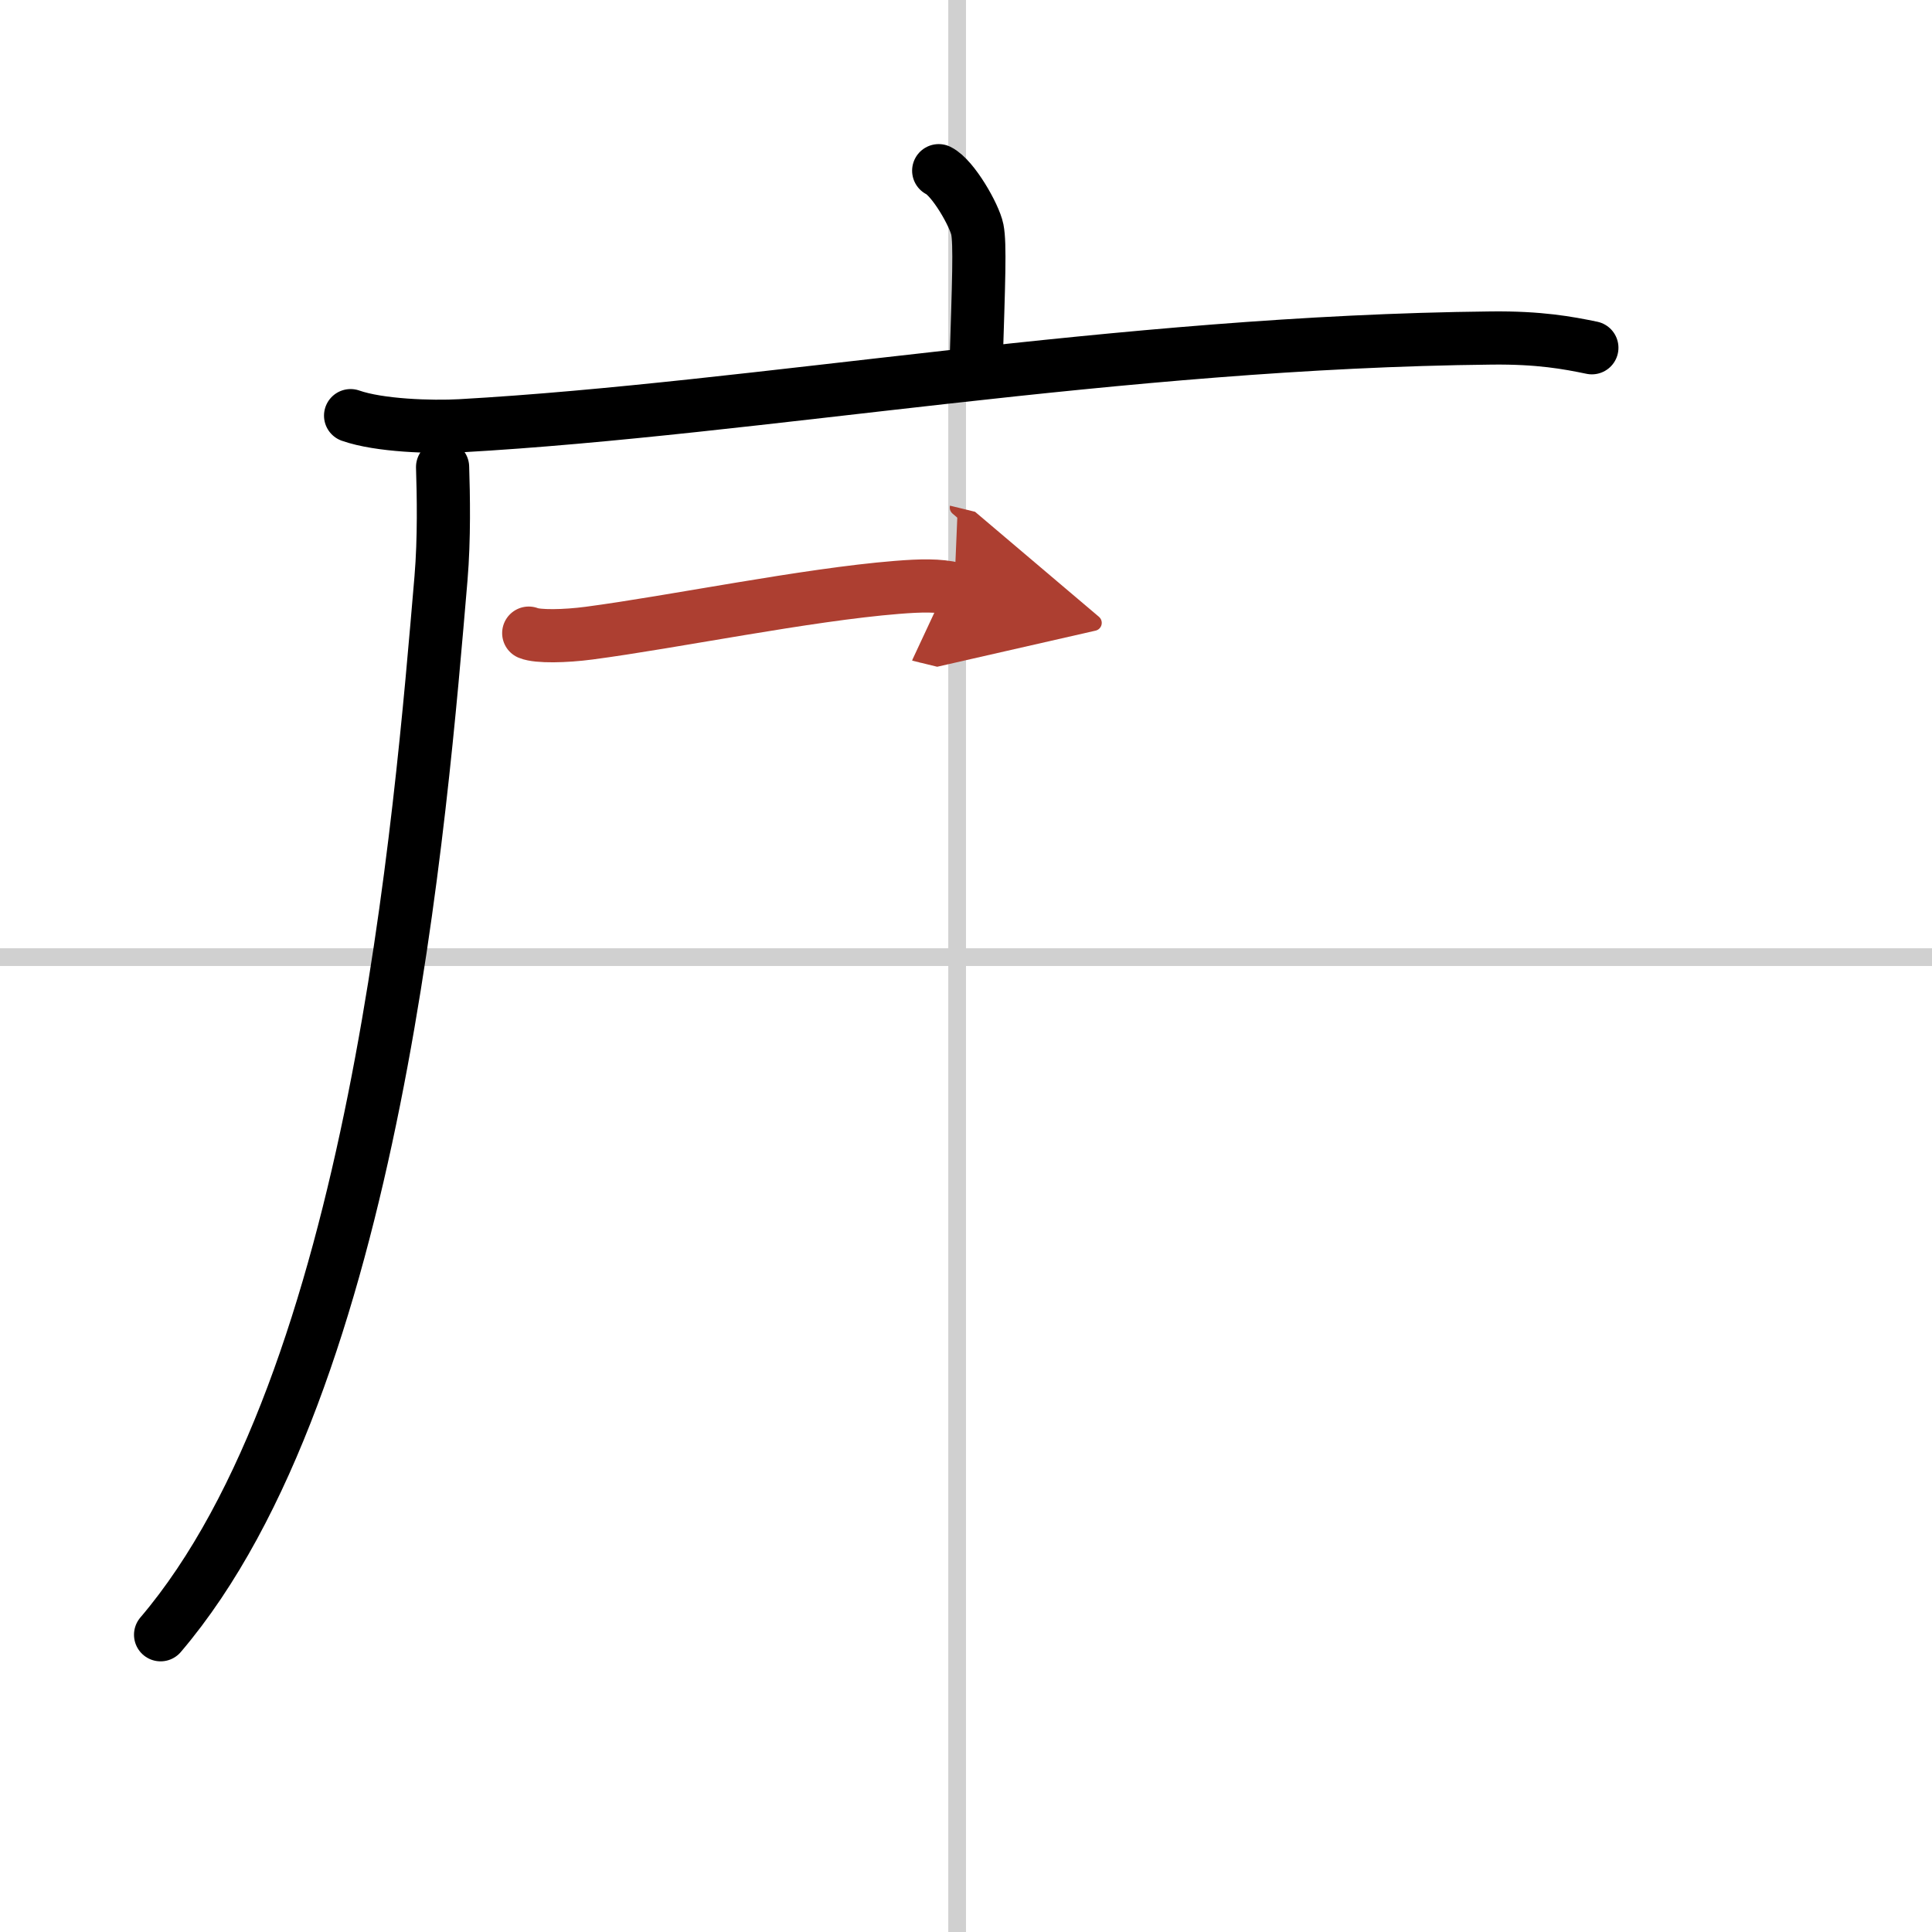
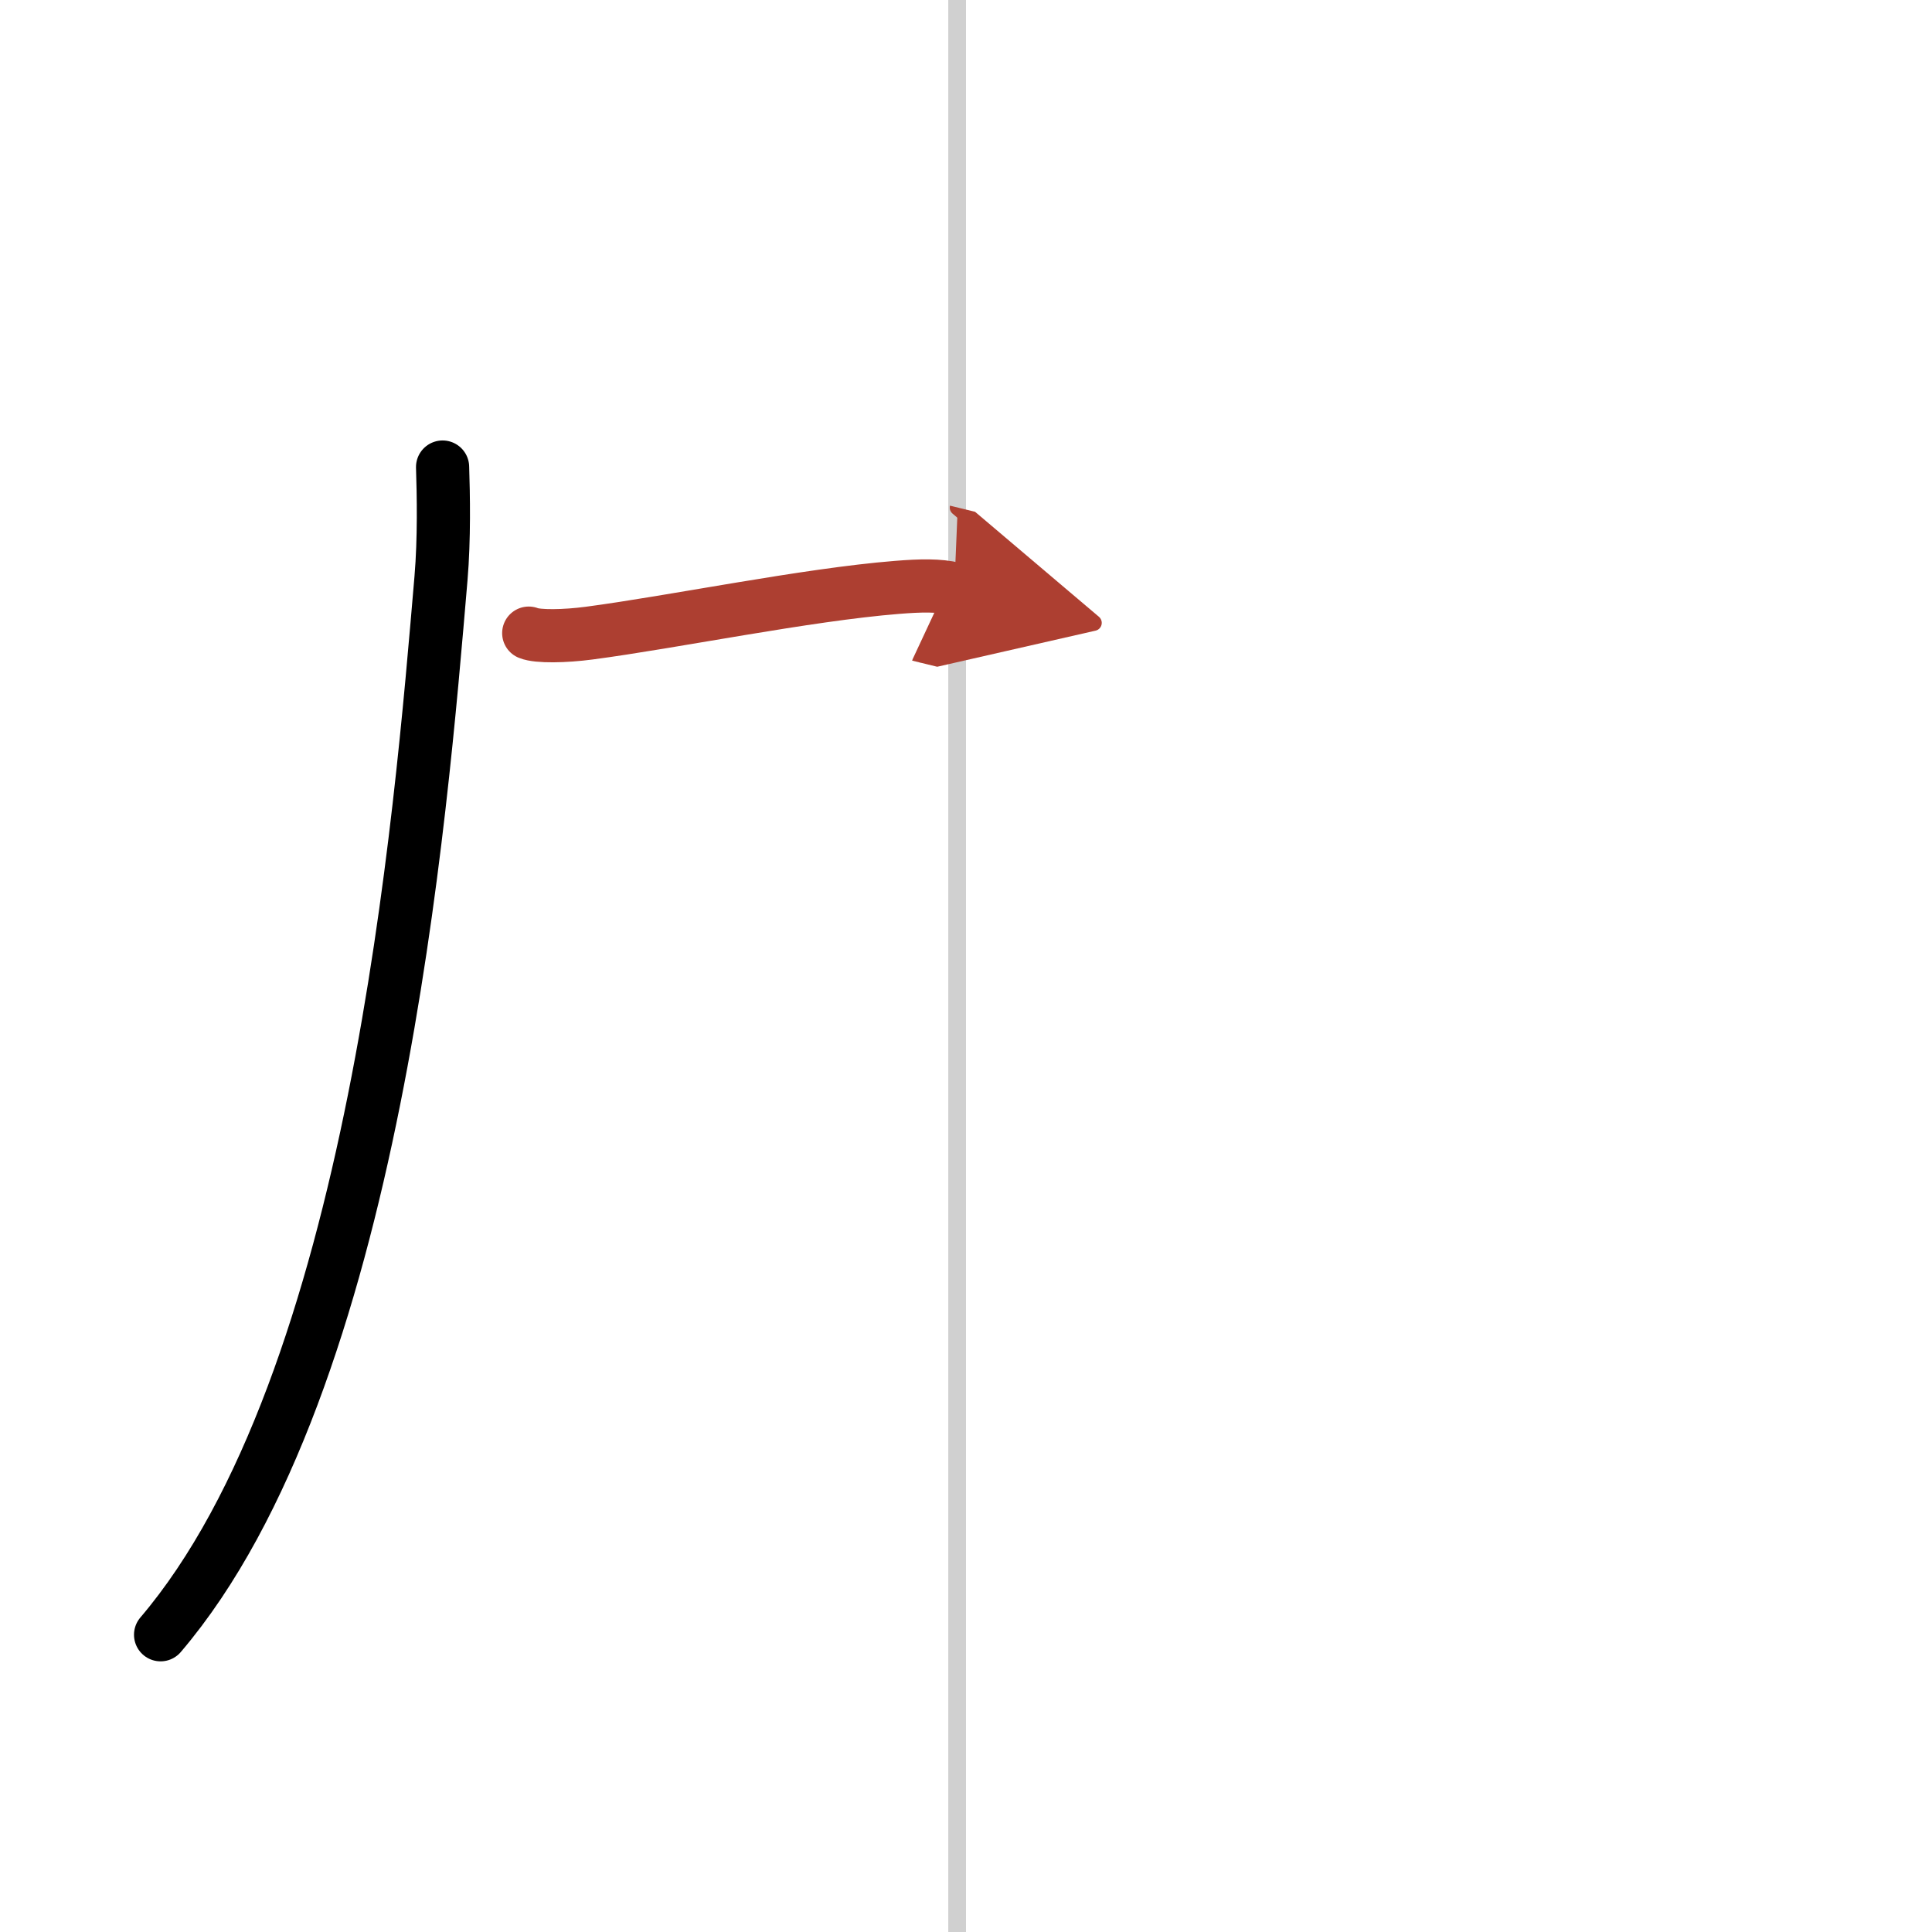
<svg xmlns="http://www.w3.org/2000/svg" width="400" height="400" viewBox="0 0 109 109">
  <defs>
    <marker id="a" markerWidth="4" orient="auto" refX="1" refY="5" viewBox="0 0 10 10">
      <polyline points="0 0 10 5 0 10 1 5" fill="#ad3f31" stroke="#ad3f31" />
    </marker>
  </defs>
  <g fill="none" stroke="#000" stroke-linecap="round" stroke-linejoin="round" stroke-width="3">
    <rect width="100%" height="100%" fill="#fff" stroke="#fff" />
    <line x1="54" x2="54" y2="109" stroke="#d0d0d0" stroke-width="1" />
-     <line x2="109" y1="54" y2="54" stroke="#d0d0d0" stroke-width="1" />
-     <path d="m52.96 9.63c0.81 0.4 2.02 2.52 2.18 3.32 0.16 0.81 0.08 2.87-0.08 7.9" />
-     <path d="m19.78 23.45c1.62 0.57 4.58 0.66 6.2 0.57 16.83-0.95 37.07-4.73 58.17-4.95 2.7-0.03 4.31 0.27 5.66 0.55" />
    <path d="m24.97 26.35c0.05 1.56 0.1 4.03-0.09 6.28-1.13 13.24-3.67 45.34-15.82 59.6" />
    <path d="m29.83 35.72c0.51 0.21 2.05 0.18 3.41 0 4.77-0.63 12.24-2.17 17.36-2.58 1.36-0.11 2.38-0.13 3.24 0.08" marker-end="url(#a)" stroke="#ad3f31" />
  </g>
</svg>